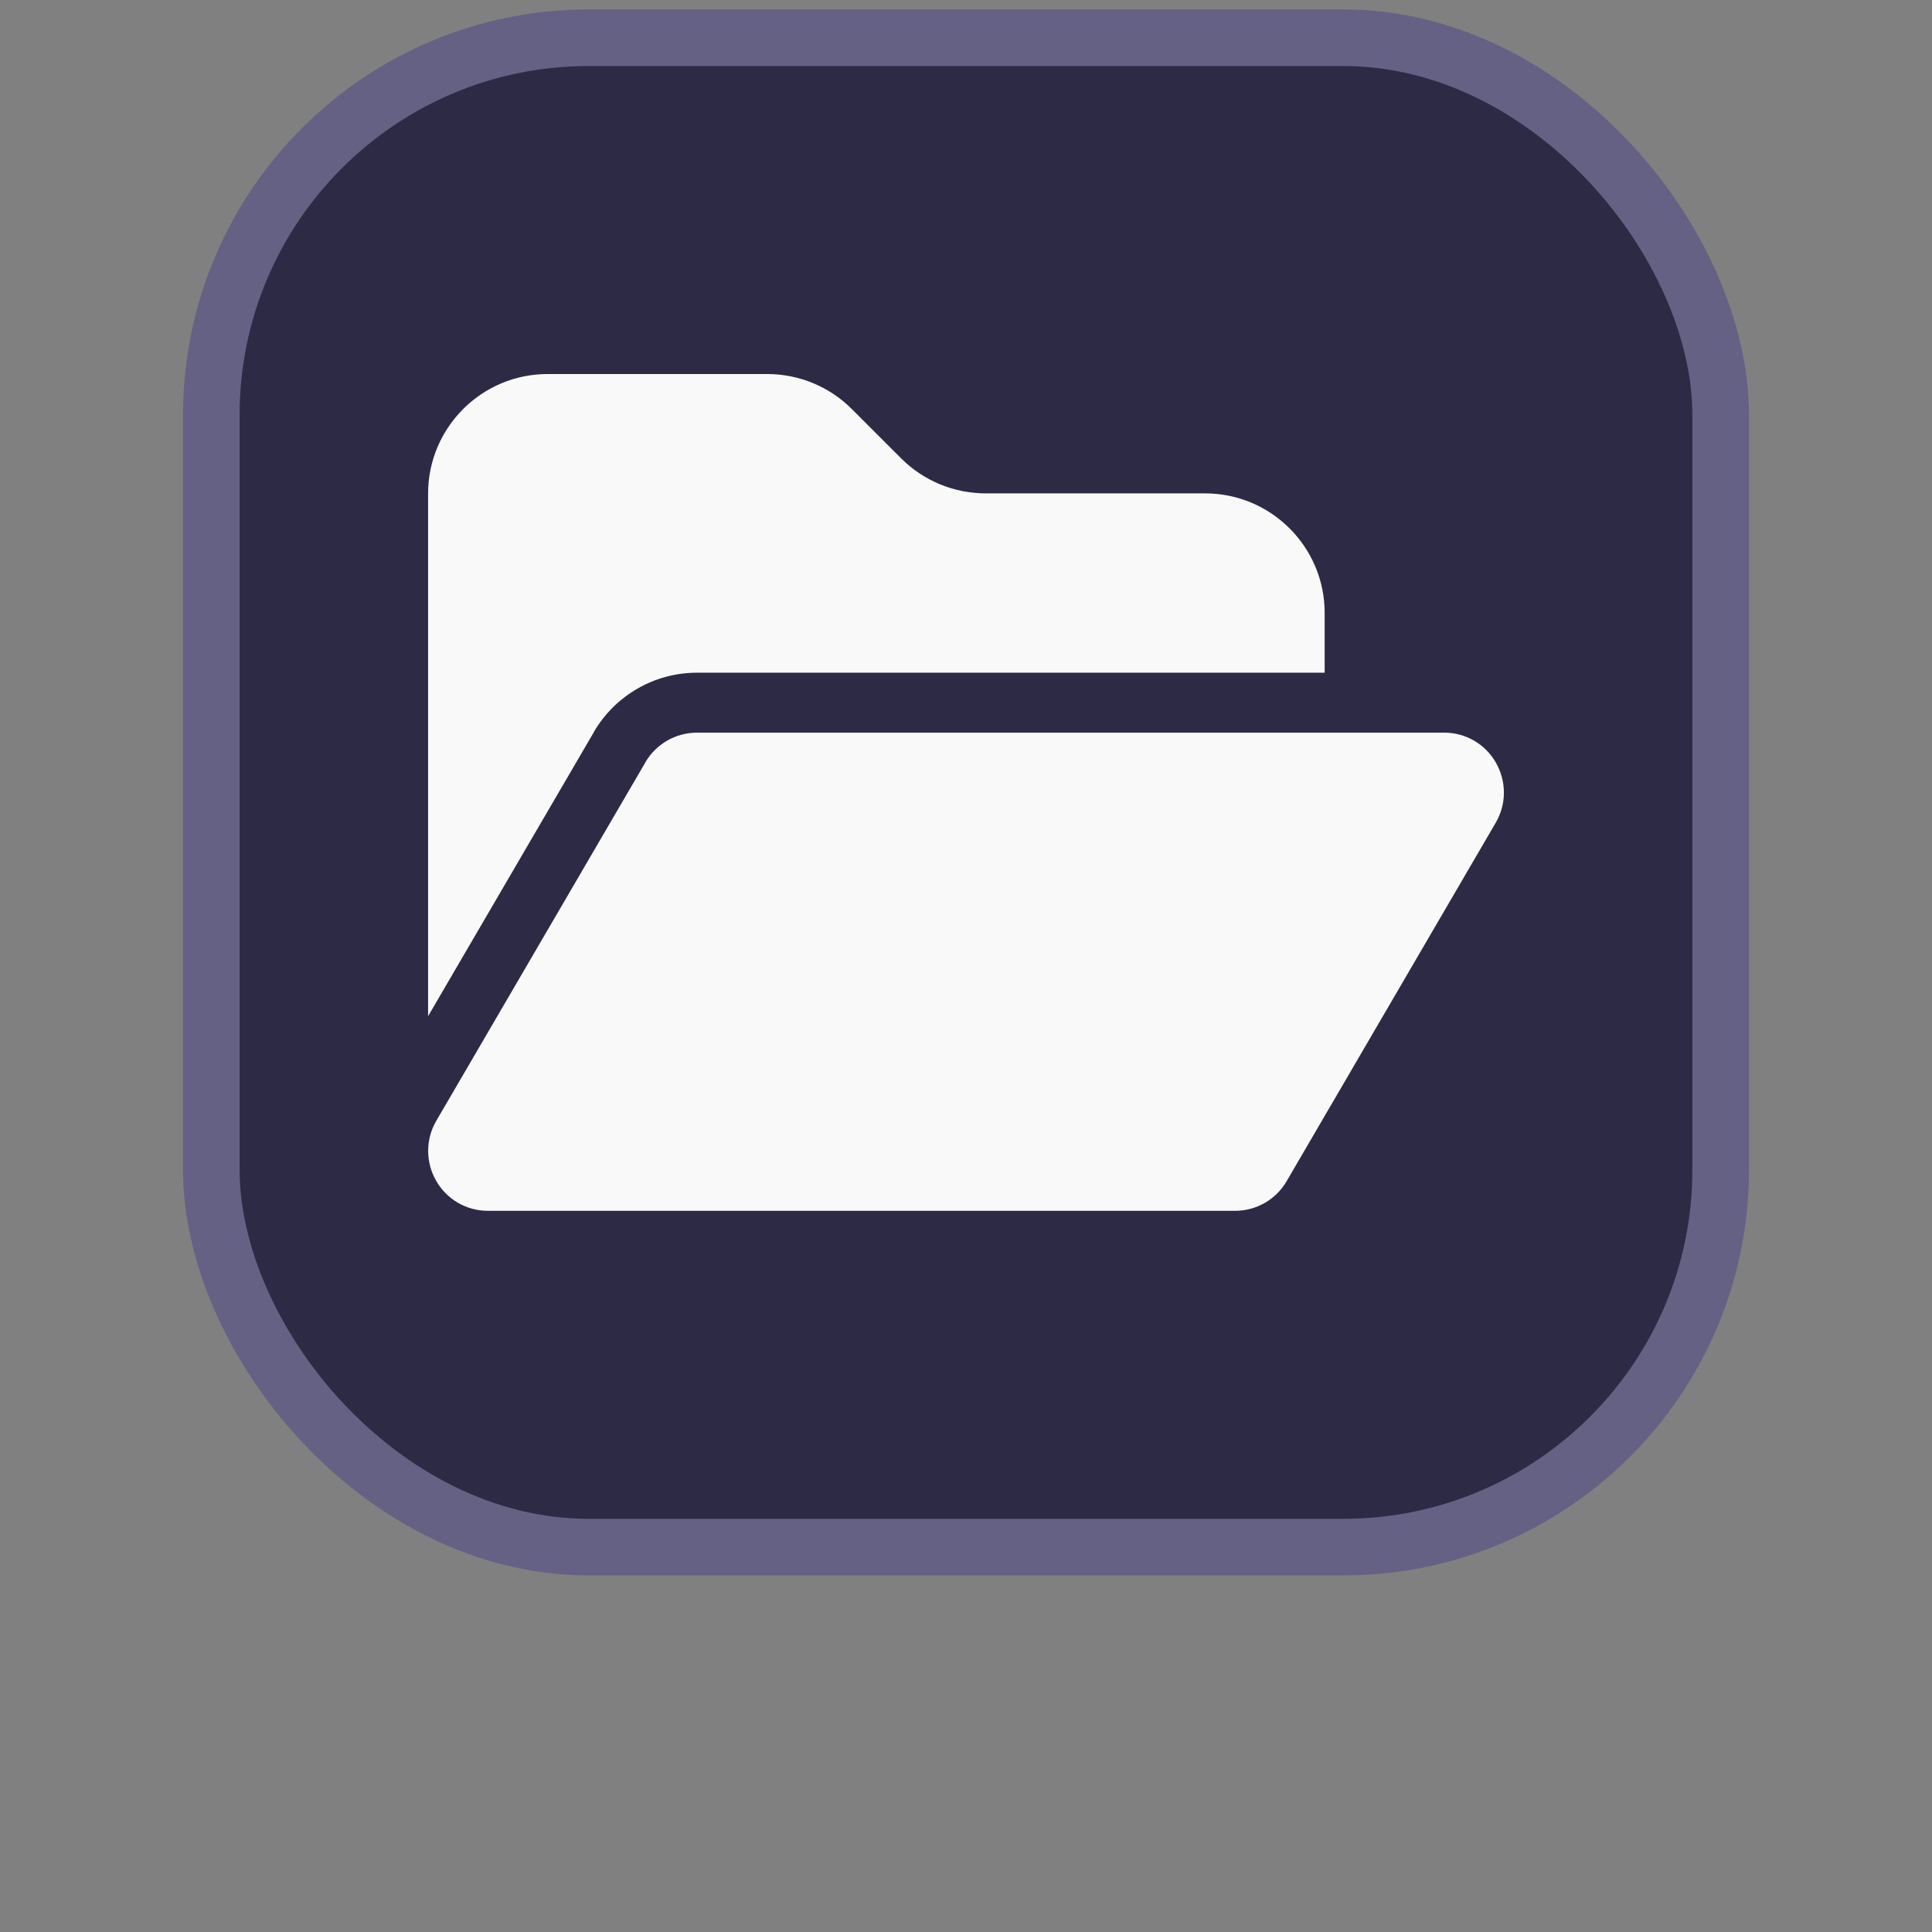
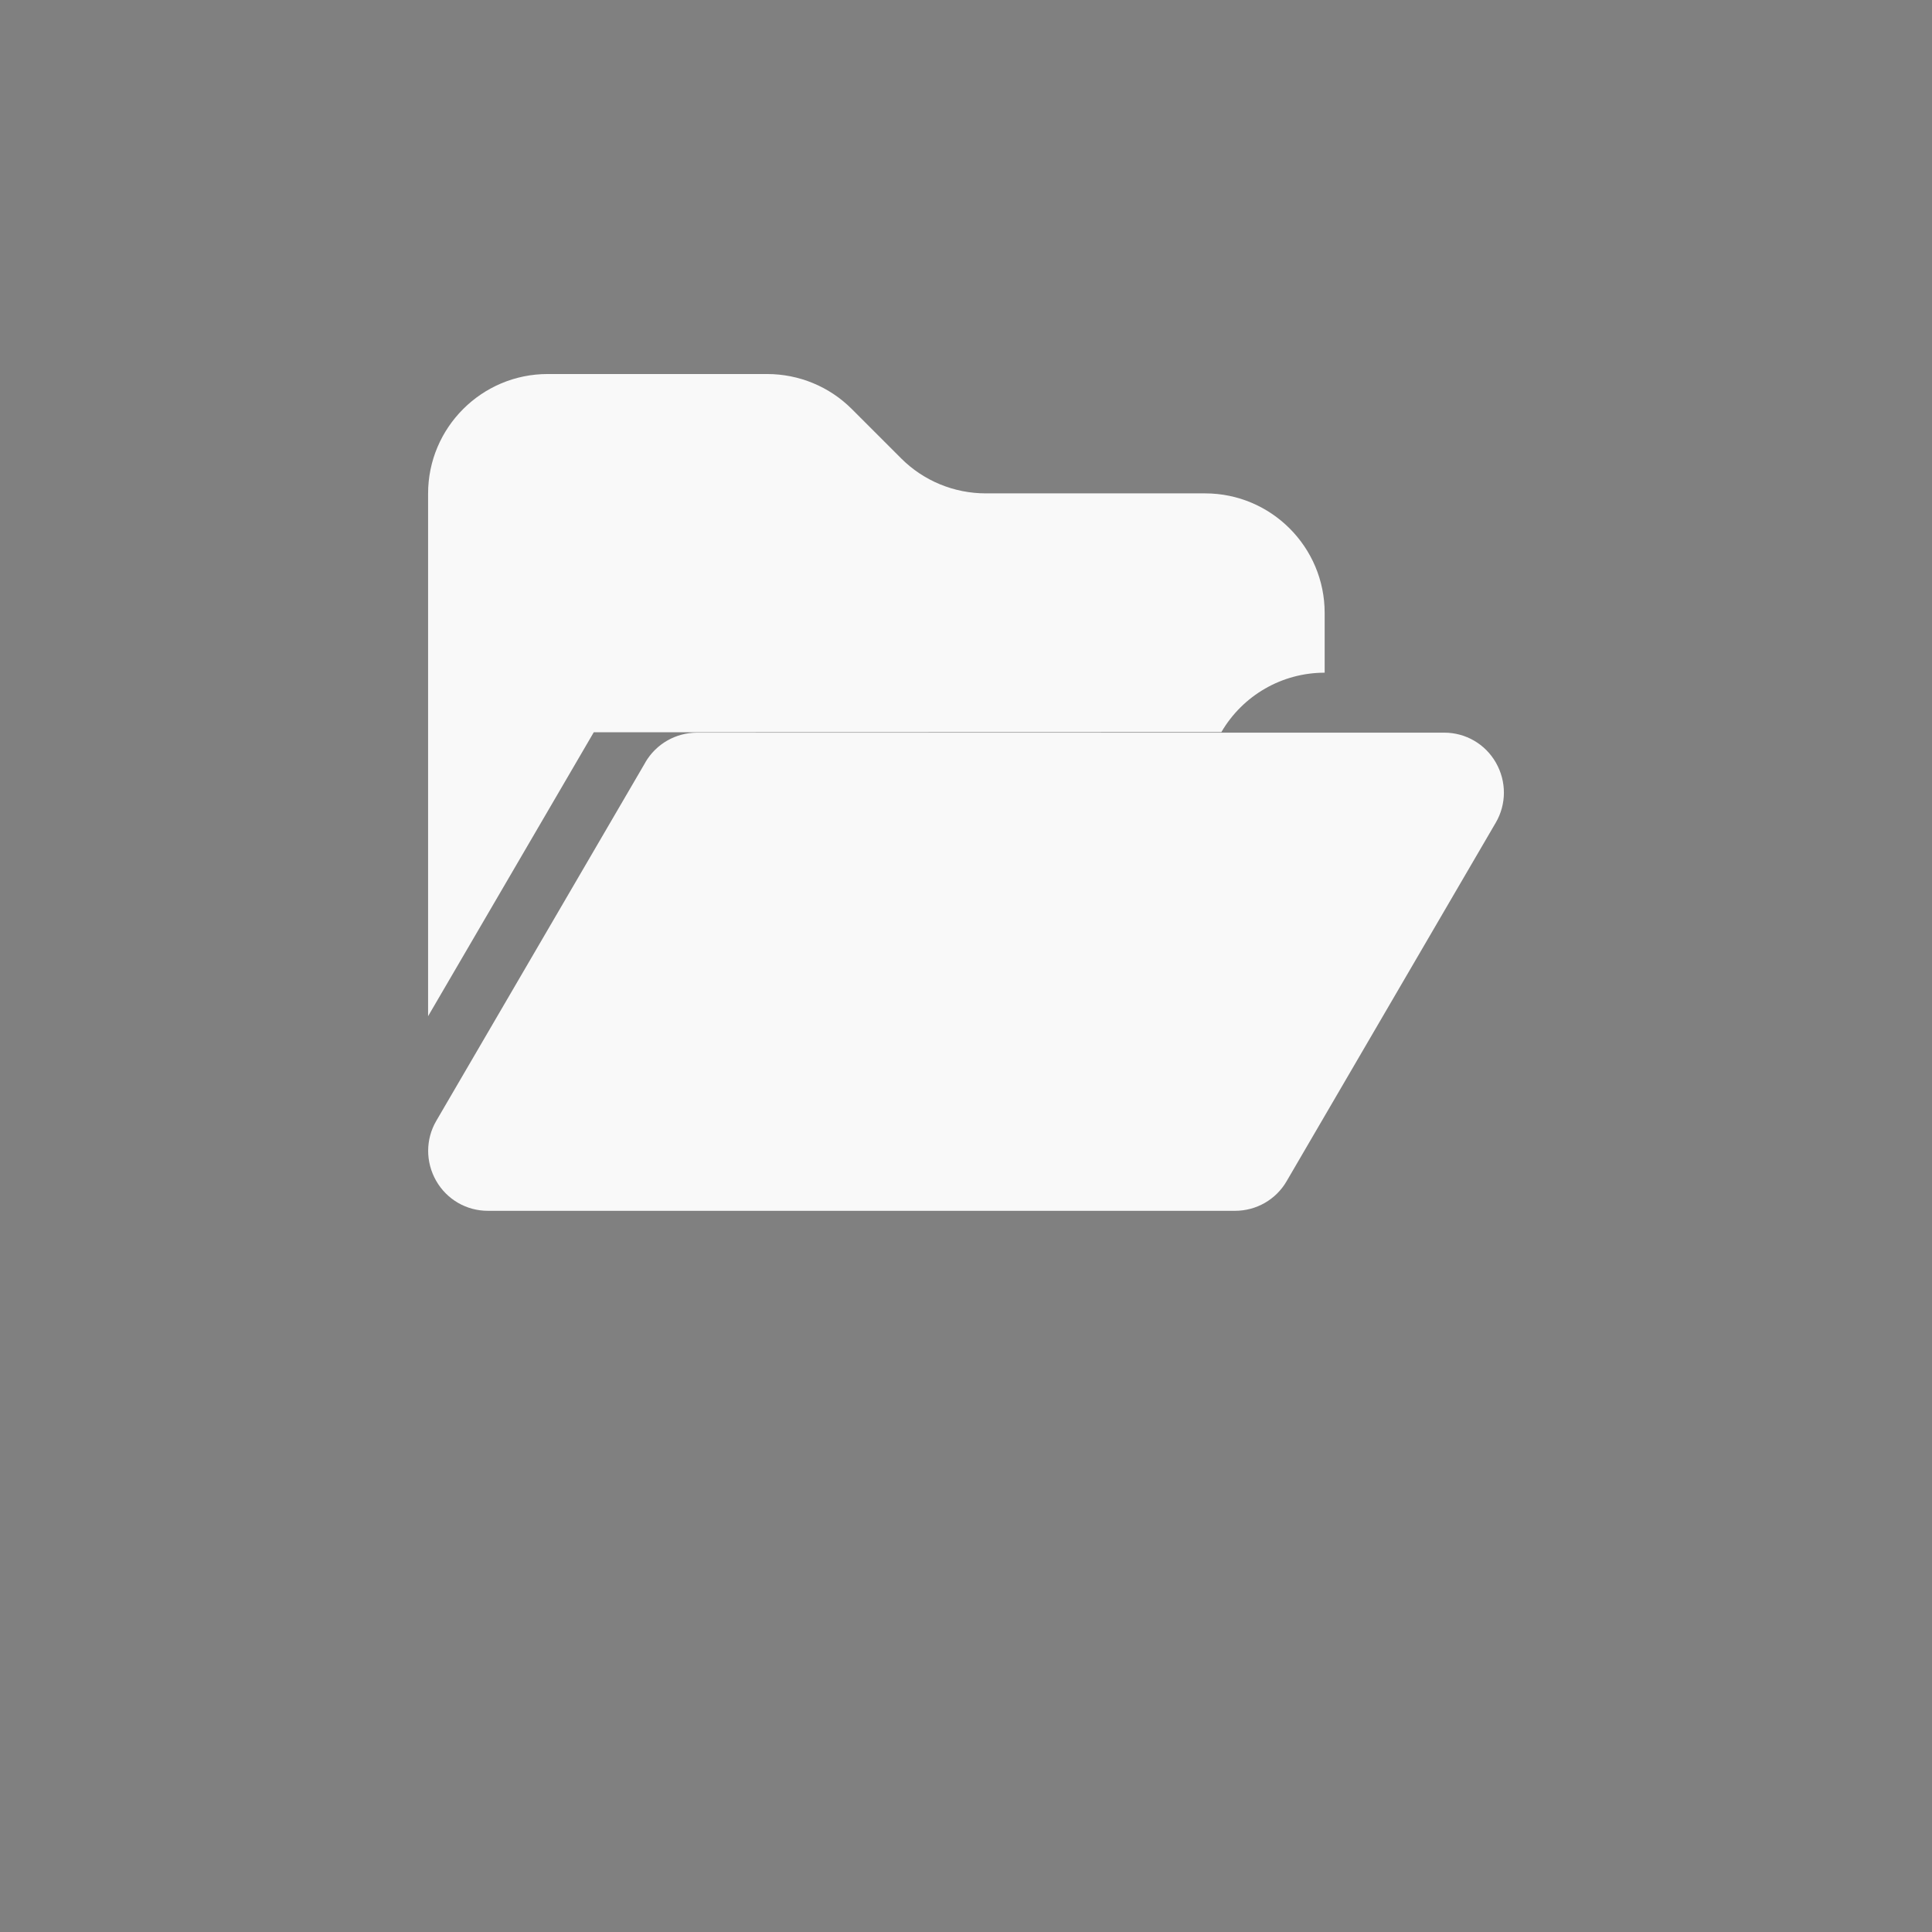
<svg xmlns="http://www.w3.org/2000/svg" xmlns:ns1="http://sodipodi.sourceforge.net/DTD/sodipodi-0.dtd" xmlns:ns2="http://www.inkscape.org/namespaces/inkscape" viewBox="0 0 512 512" version="1.1" id="svg1049" ns1:docname="studio_projects.svg" ns2:version="1.2.2 (b0a84865, 2022-12-01)" width="512" height="512">
  <rect x="0" y="0" width="512" height="512" fill="#808080" stroke="none" />
  <defs id="defs1053" />
  <ns1:namedview id="namedview1051" pagecolor="#ffffff" bordercolor="#000000" borderopacity="0.25" ns2:showpageshadow="2" ns2:pageopacity="0.0" ns2:pagecheckerboard="0" ns2:deskcolor="#d1d1d1" showgrid="false" ns2:zoom="0.4609375" ns2:cx="-258.16949" ns2:cy="234.30508" ns2:window-width="1309" ns2:window-height="437" ns2:window-x="491" ns2:window-y="567" ns2:window-maximized="0" ns2:current-layer="svg1049" />
-   <rect style="fill:#2d2a46;fill-opacity:1;stroke:#656184;stroke-width:15;stroke-dasharray:none;stroke-opacity:1;stop-color:#000000" id="rect463" width="400" height="400" x="56" y="10" rx="100" ry="100" ns2:label="rect463" />
-   <path d="m 157.356,194.061 -43.907,75.24 V 130.8 c 0,-17.474 14.207,-31.68 31.68,-31.68 h 58.163 c 8.415,0 16.483,3.317 22.424,9.257 l 13.117,13.117 c 5.94,5.94 14.008,9.257 22.424,9.257 h 58.113 c 17.474,0 31.68,14.207 31.68,31.68 v 15.84 h -166.32 c -11.286,0 -21.681,5.989 -27.373,15.741 z m 13.662,7.97 c 2.871,-4.901 8.069,-7.87 13.711,-7.87 h 198 c 5.692,0 10.89,3.019 13.711,7.97 2.821,4.95 2.821,10.989 -0.05,15.889 l -55.44,95.04 c -2.821,4.851 -8.019,7.821 -13.662,7.821 h -198 c -5.692,0 -10.89,-3.019 -13.711,-7.97 -2.821,-4.95 -2.821,-10.989 0.05,-15.889 l 55.44,-95.04 z" id="path1047" style="fill:#f9f9f9;stroke-width:0.495" />
+   <path d="m 157.356,194.061 -43.907,75.24 V 130.8 c 0,-17.474 14.207,-31.68 31.68,-31.68 h 58.163 c 8.415,0 16.483,3.317 22.424,9.257 l 13.117,13.117 c 5.94,5.94 14.008,9.257 22.424,9.257 h 58.113 c 17.474,0 31.68,14.207 31.68,31.68 v 15.84 c -11.286,0 -21.681,5.989 -27.373,15.741 z m 13.662,7.97 c 2.871,-4.901 8.069,-7.87 13.711,-7.87 h 198 c 5.692,0 10.89,3.019 13.711,7.97 2.821,4.95 2.821,10.989 -0.05,15.889 l -55.44,95.04 c -2.821,4.851 -8.019,7.821 -13.662,7.821 h -198 c -5.692,0 -10.89,-3.019 -13.711,-7.97 -2.821,-4.95 -2.821,-10.989 0.05,-15.889 l 55.44,-95.04 z" id="path1047" style="fill:#f9f9f9;stroke-width:0.495" />
</svg>